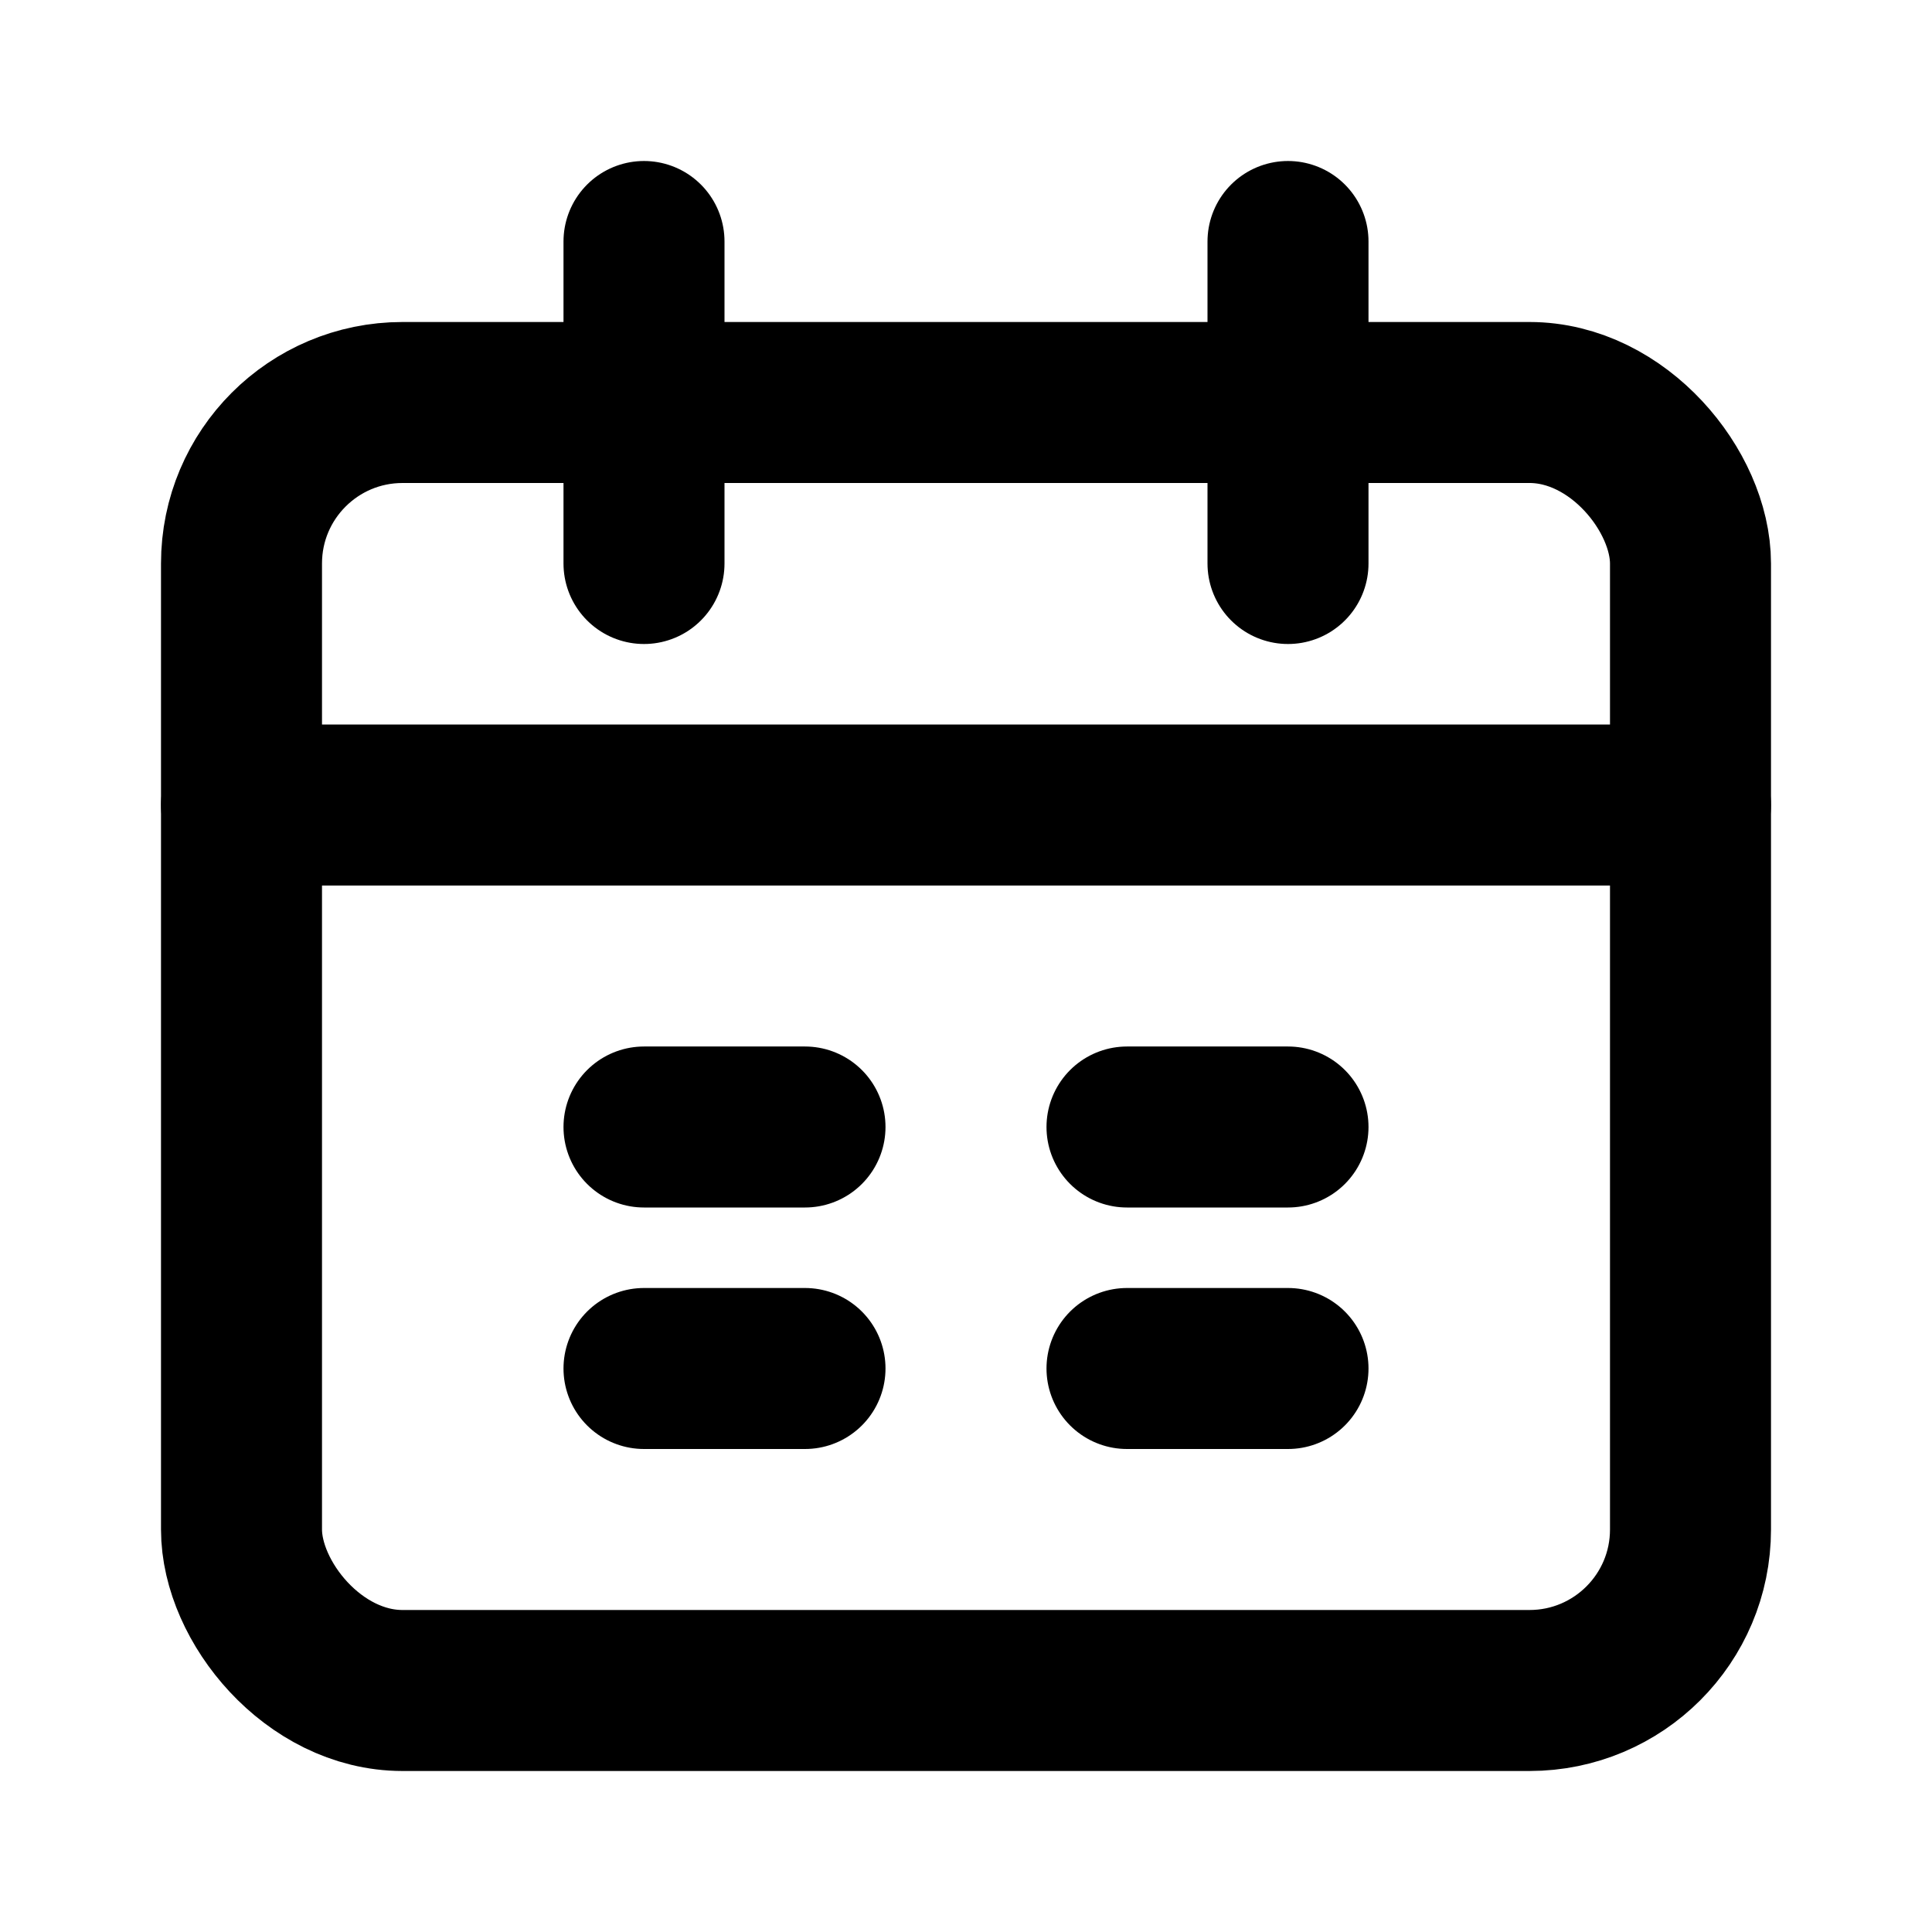
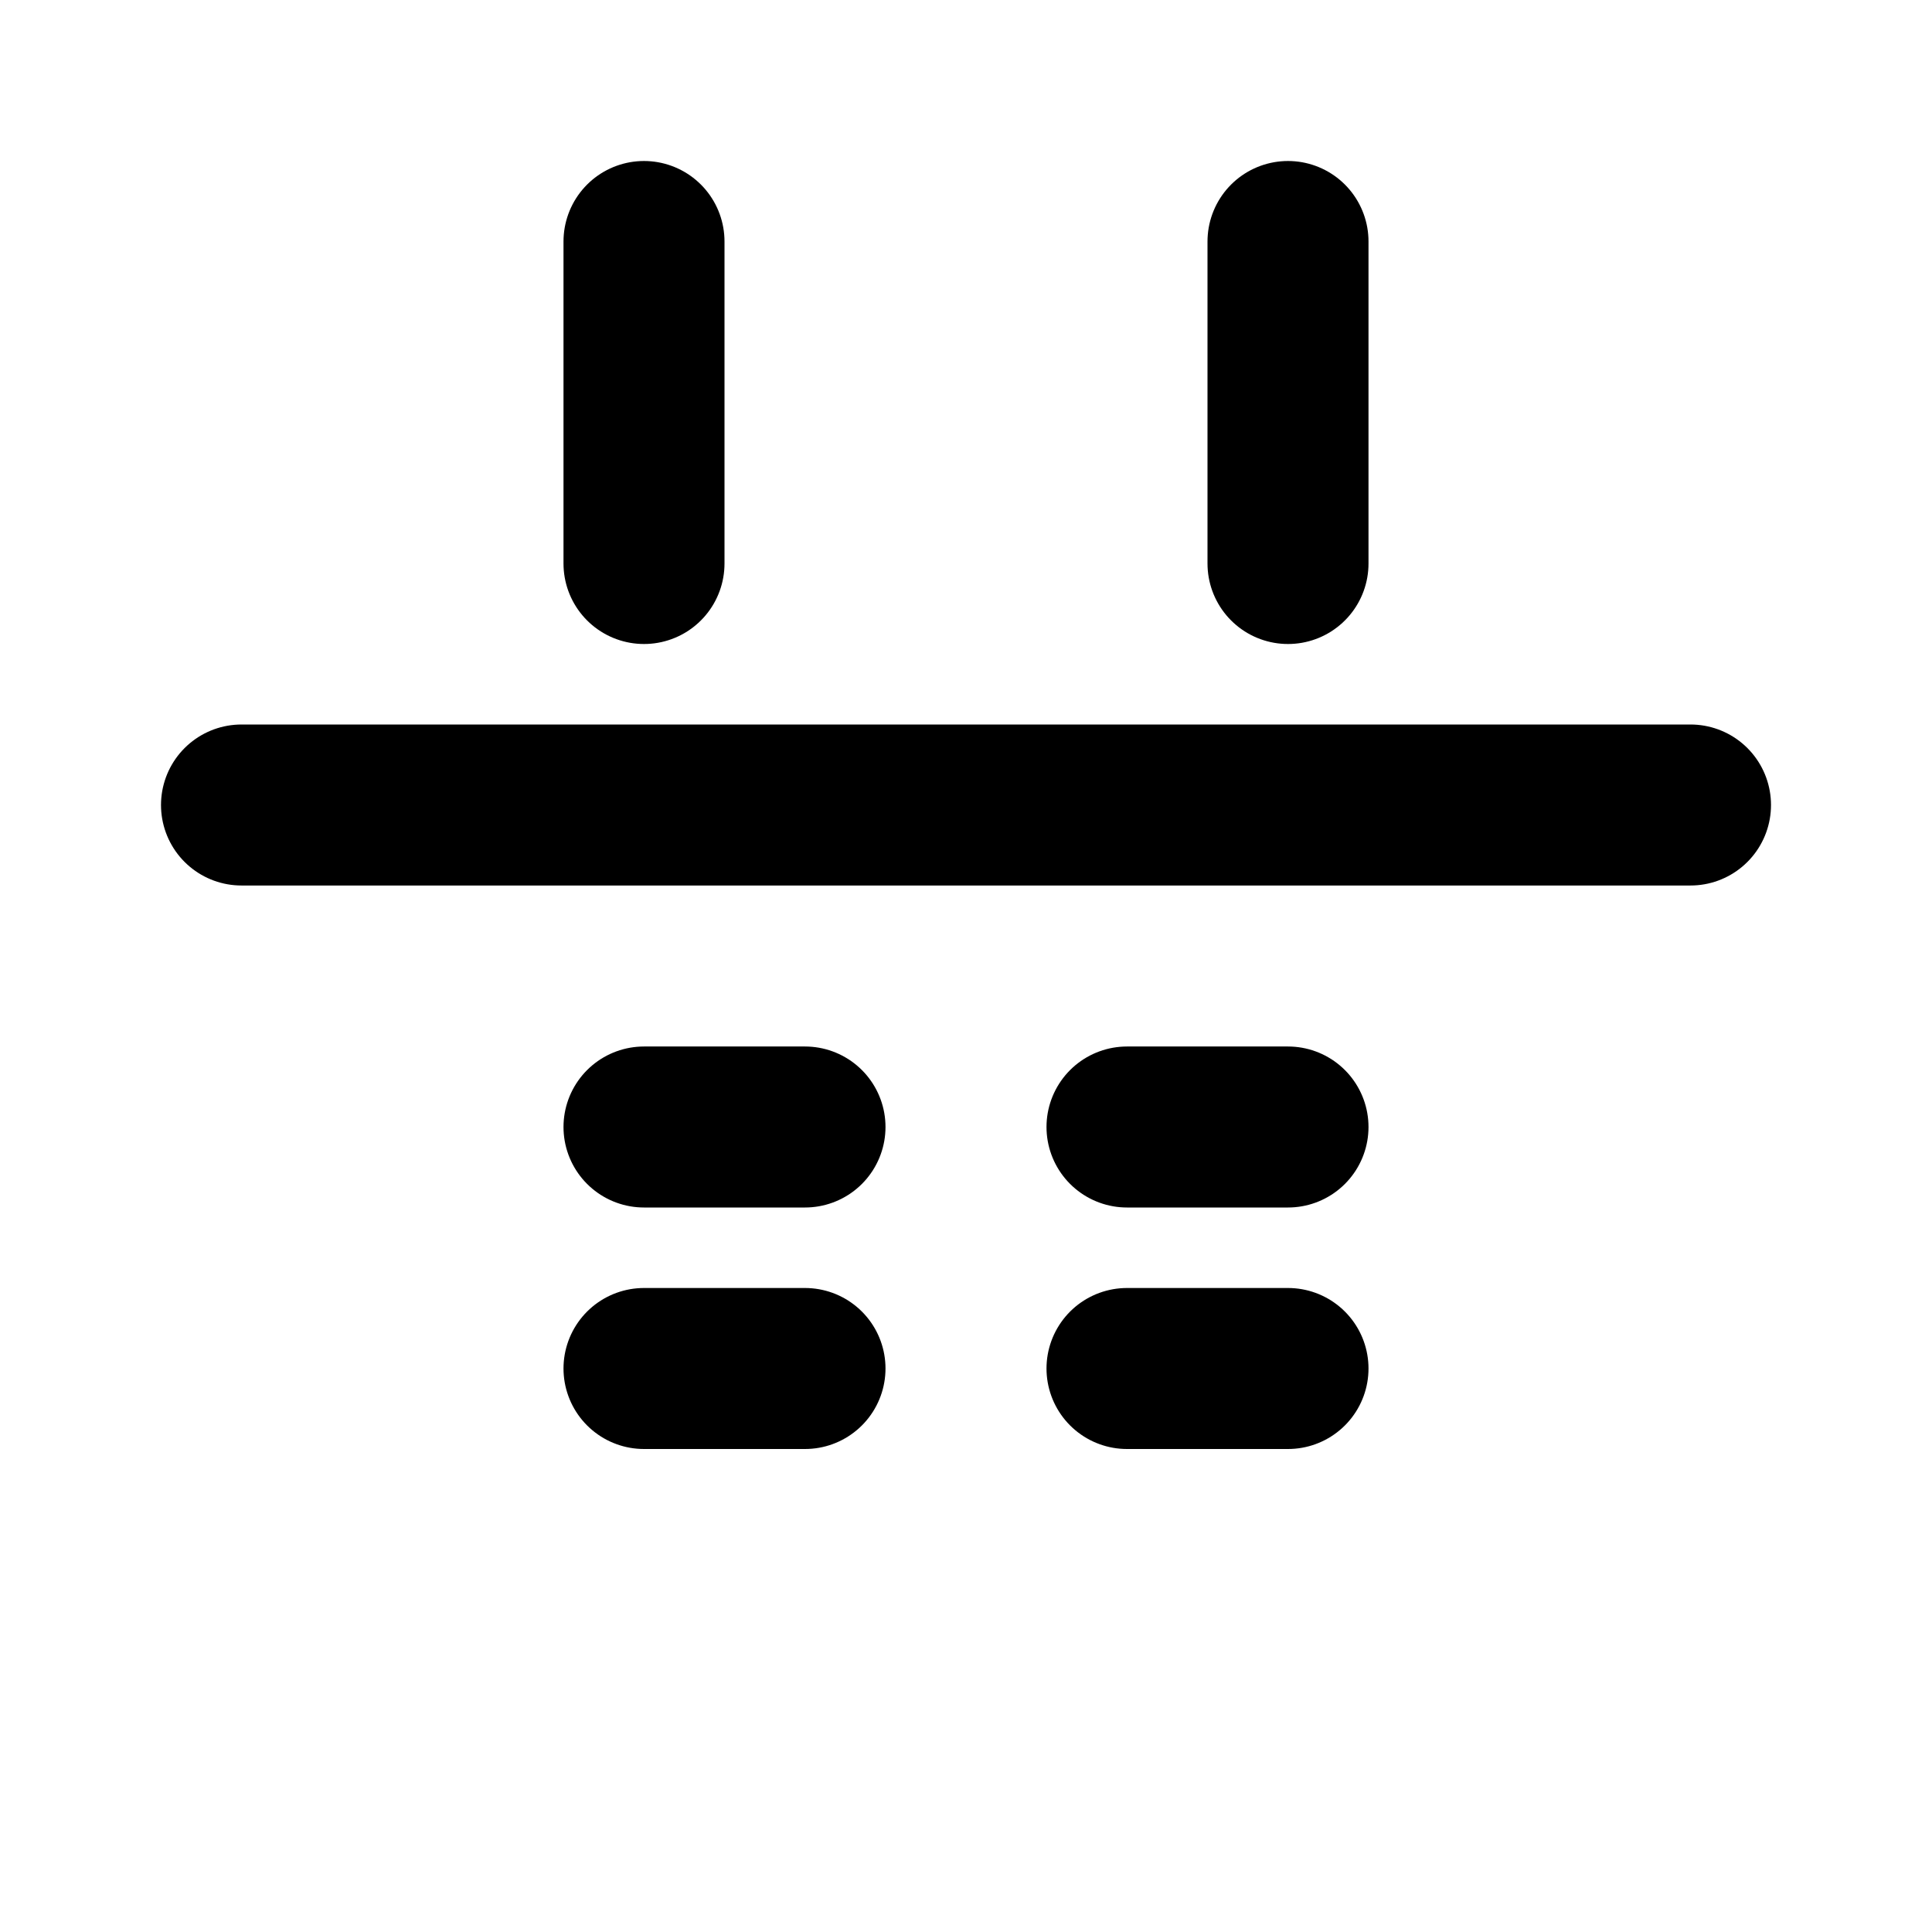
<svg xmlns="http://www.w3.org/2000/svg" class="btn-icon" width="20" height="20" viewBox="0 0 24 24" fill="none">
-   <rect x="3" y="5" width="18" height="16" rx="2" stroke="currentColor" stroke-width="2" />
  <path d="M8 3v4M16 3v4" stroke="currentColor" stroke-width="2" stroke-linecap="round" />
  <path d="M3 10h18" stroke="currentColor" stroke-width="2" stroke-linecap="round" />
  <path d="M8 14h2M14 14h2M8 17h2M14 17h2" stroke="currentColor" stroke-width="2" stroke-linecap="round" />
</svg>